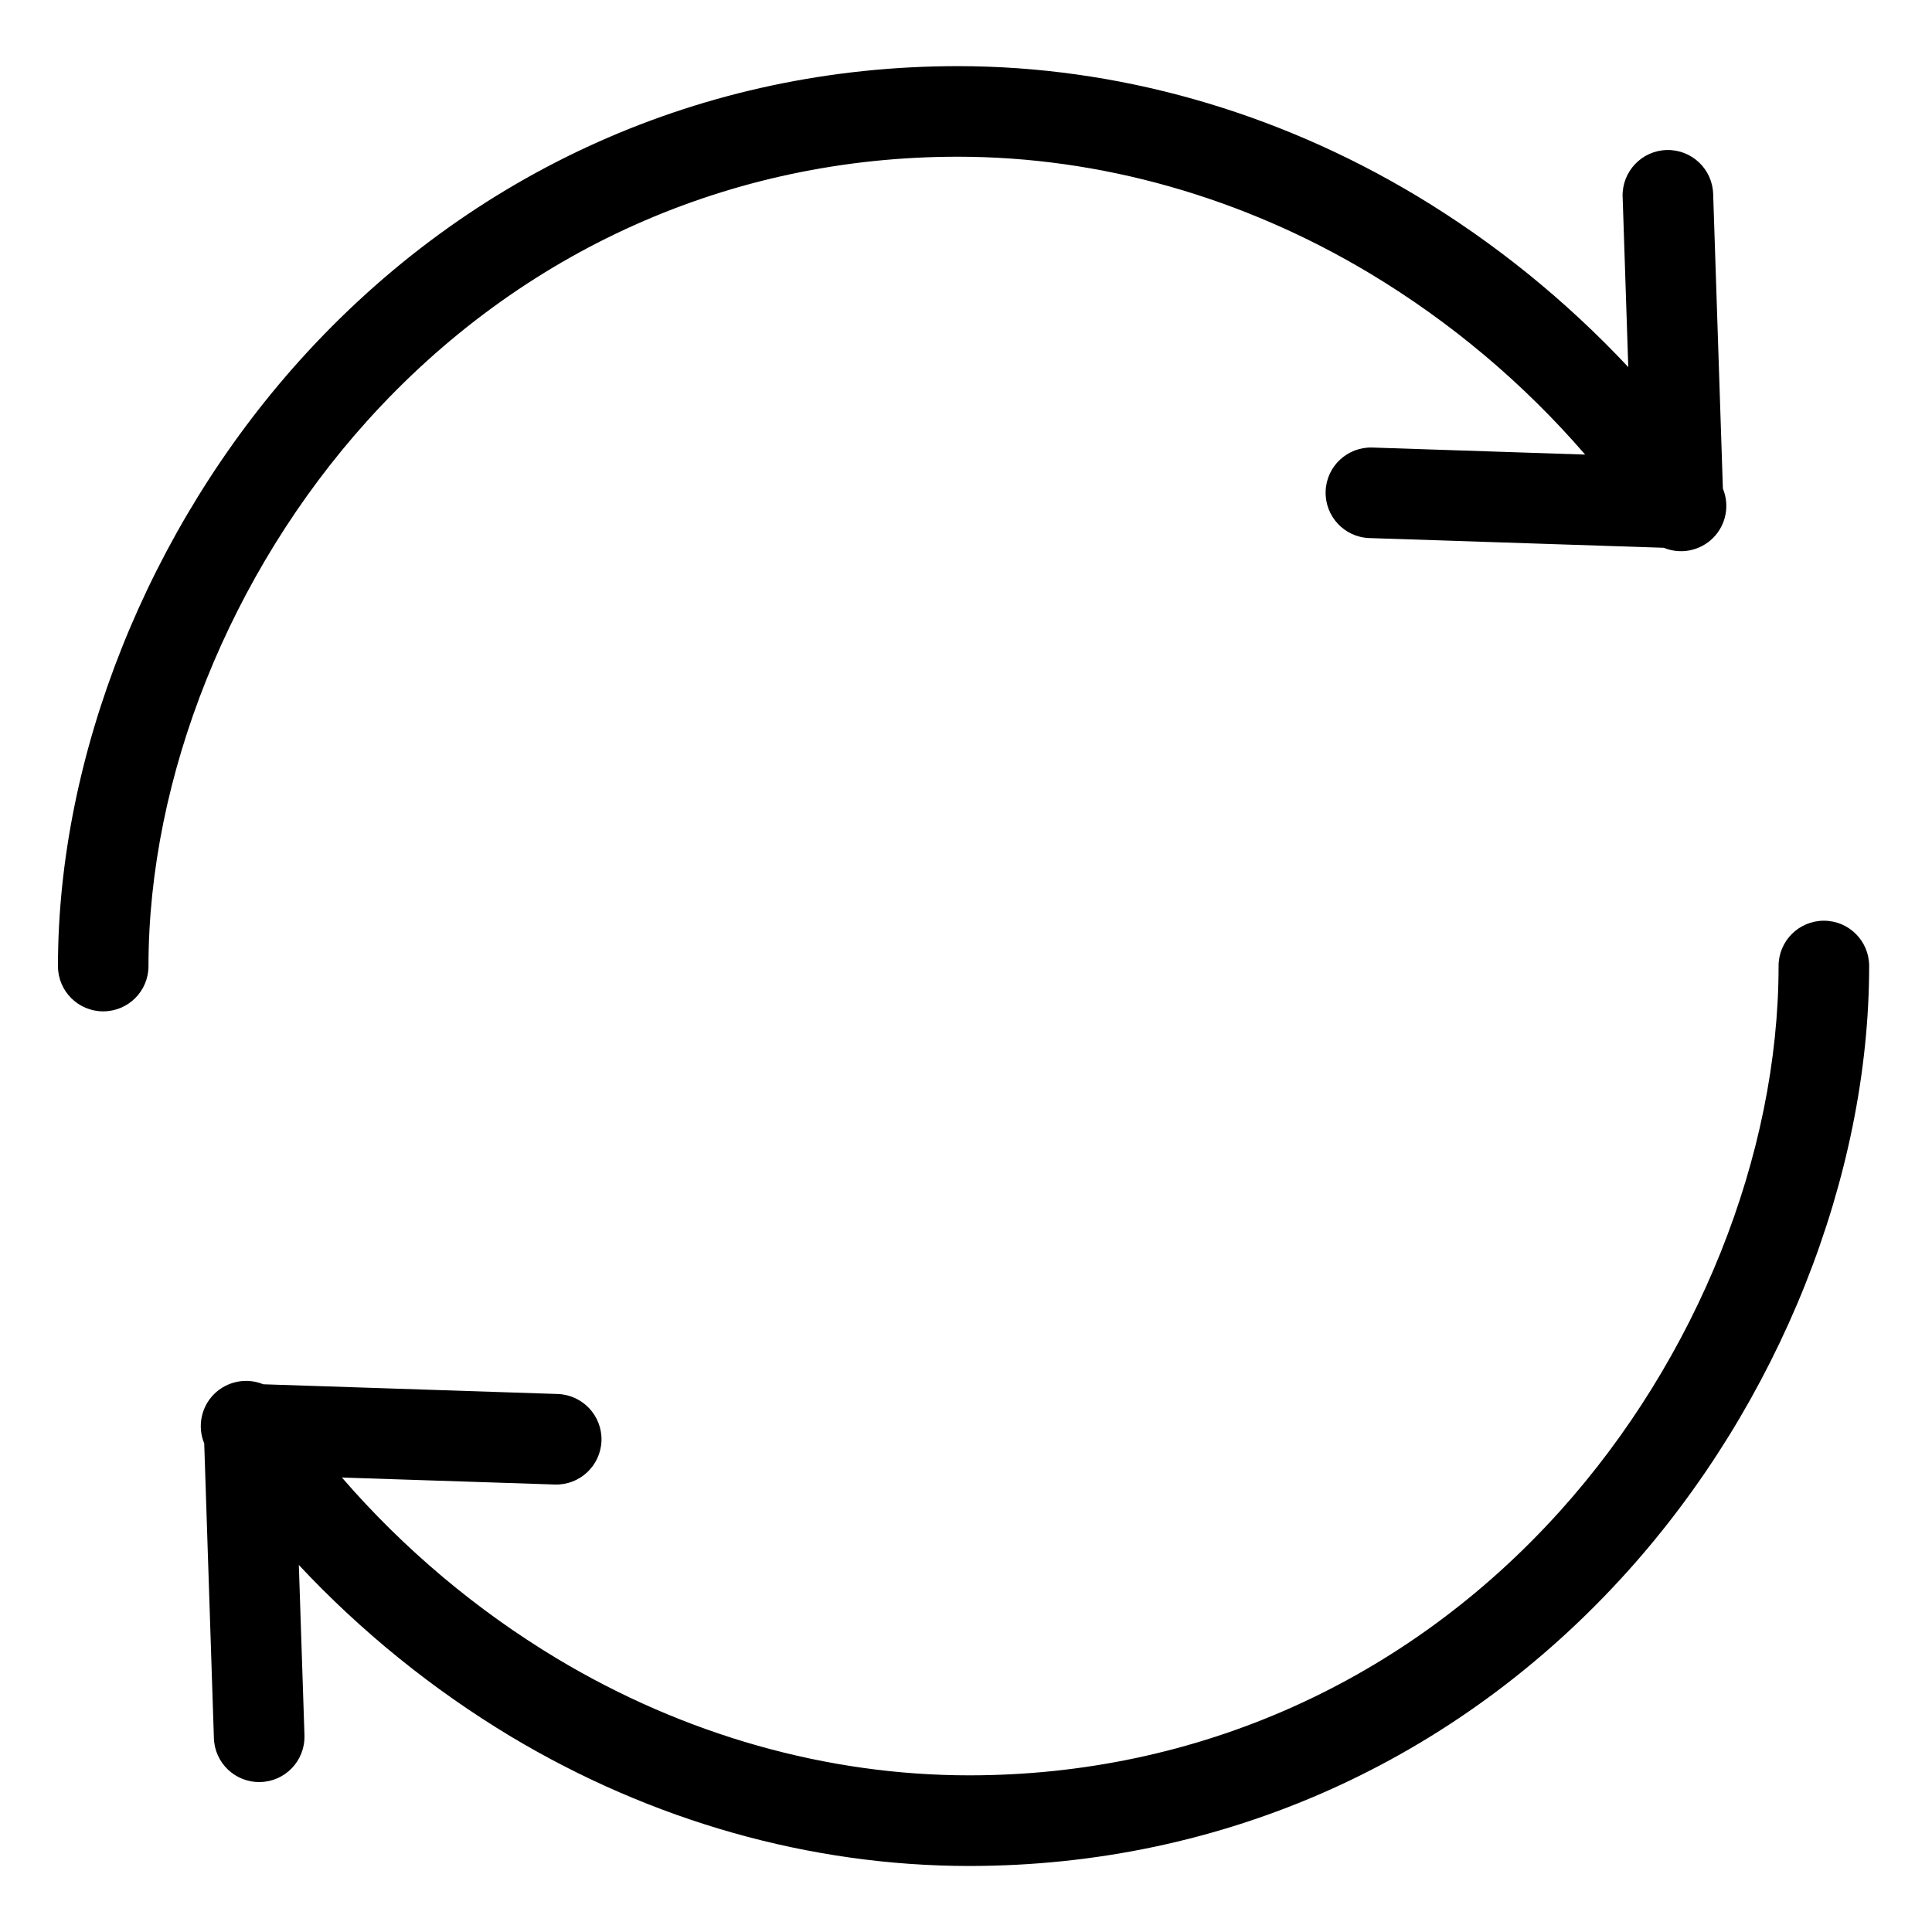
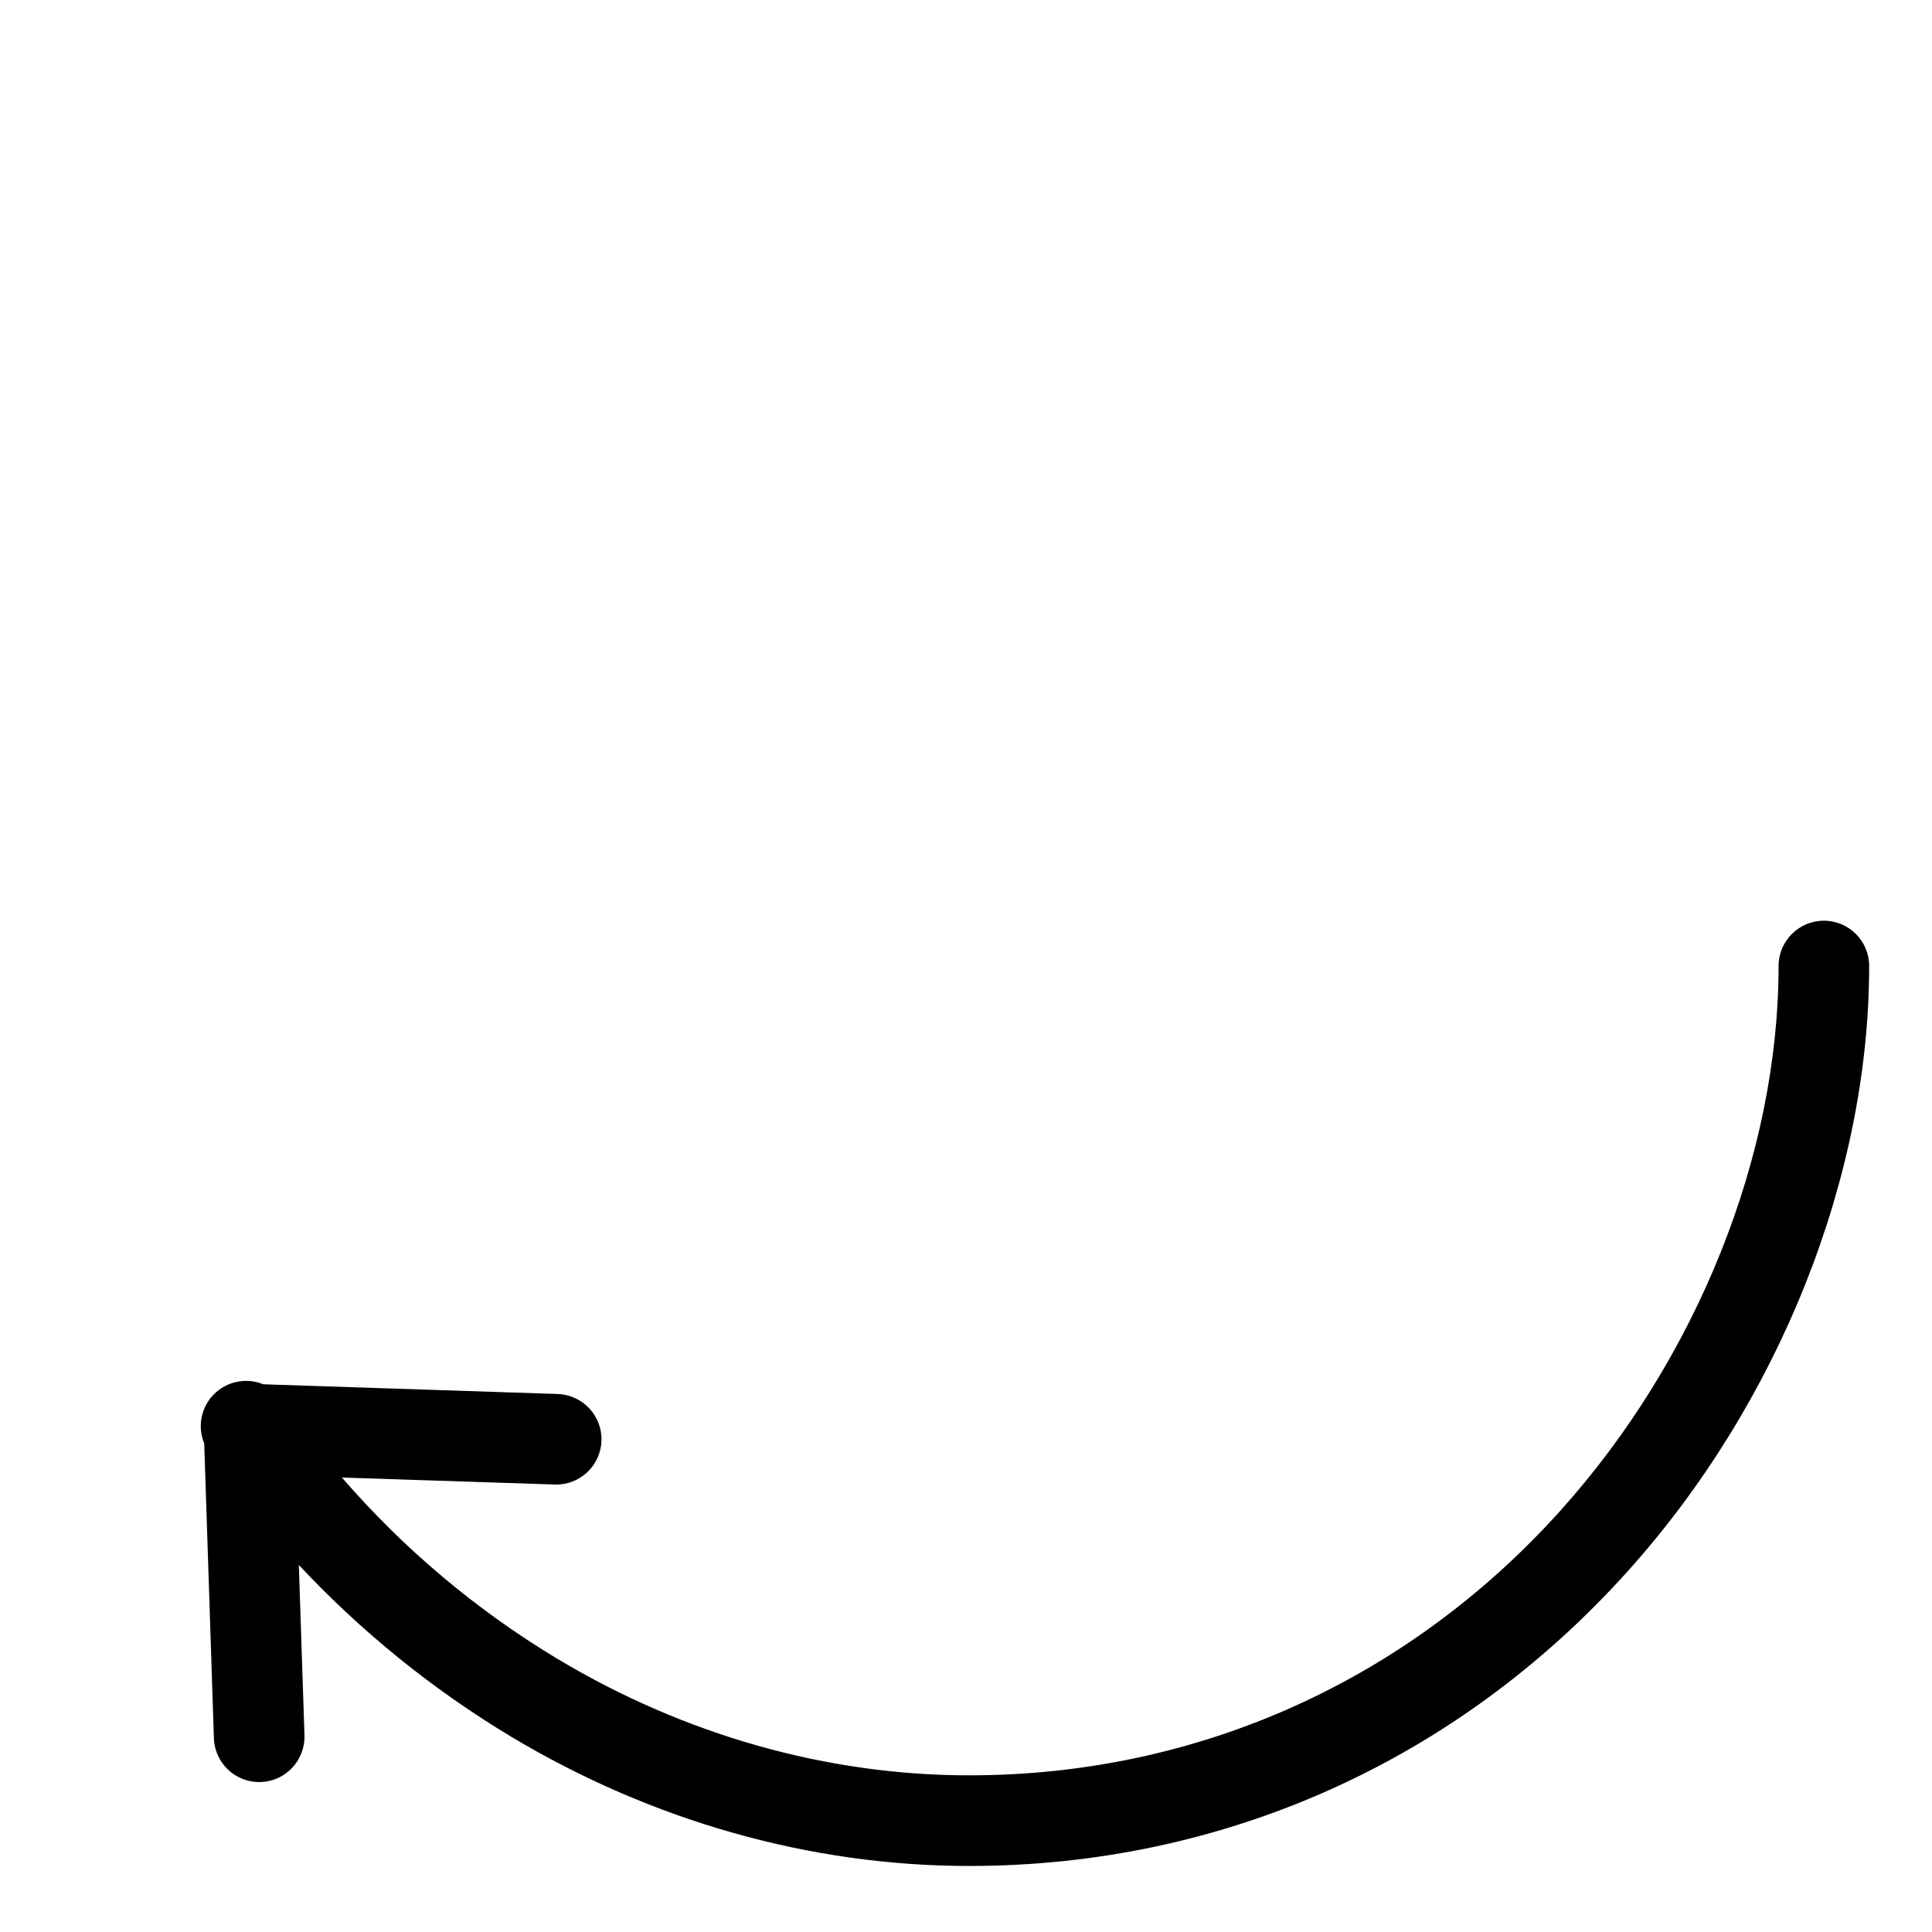
<svg xmlns="http://www.w3.org/2000/svg" fill="none" viewBox="0 0 34 34" height="34" width="34">
-   <path fill="black" d="M16.857 2.758C19.362 2.758 21.87 3.469 24.112 4.814C25.533 5.669 26.811 6.744 27.896 8L24.152 7.876C23.712 7.862 23.343 8.206 23.329 8.646C23.315 9.086 23.659 9.455 24.099 9.469L29.28 9.64C29.578 9.763 29.92 9.694 30.148 9.466C30.375 9.238 30.443 8.896 30.32 8.599L30.149 3.419C30.139 2.979 29.774 2.63 29.334 2.64C28.895 2.65 28.546 3.015 28.555 3.455C28.555 3.461 28.555 3.466 28.556 3.472L28.655 6.46C27.558 5.289 26.306 4.274 24.932 3.447C22.443 1.953 19.651 1.164 16.857 1.164C12.394 1.164 8.28 3.004 5.273 6.345C2.61 9.305 1.02 13.288 1.02 17.002C1.02 17.442 1.376 17.798 1.816 17.798C2.257 17.798 2.613 17.442 2.613 17.002C2.613 13.671 4.05 10.086 6.458 7.411C9.159 4.411 12.852 2.758 16.857 2.758Z" />
  <path fill="black" d="M32.097 16.203C31.657 16.203 31.3 16.56 31.3 17C31.3 20.33 29.863 23.915 27.456 26.59C24.755 29.591 21.062 31.243 17.057 31.243C14.552 31.243 12.043 30.533 9.802 29.188C8.38 28.332 7.103 27.257 6.017 26.002L9.762 26.125C10.202 26.14 10.57 25.795 10.585 25.355C10.599 24.915 10.254 24.547 9.814 24.532L4.633 24.361C4.336 24.239 3.994 24.308 3.766 24.535C3.539 24.763 3.471 25.105 3.594 25.402L3.764 30.582C3.774 31.023 4.139 31.371 4.579 31.361C5.019 31.352 5.368 30.987 5.358 30.547C5.358 30.541 5.358 30.536 5.358 30.53L5.259 27.541C6.355 28.713 7.608 29.727 8.982 30.555C11.471 32.048 14.263 32.838 17.057 32.838C21.519 32.838 25.634 30.998 28.64 27.657C31.304 24.697 32.894 20.713 32.894 17C32.894 16.56 32.538 16.203 32.097 16.203Z" />
</svg>